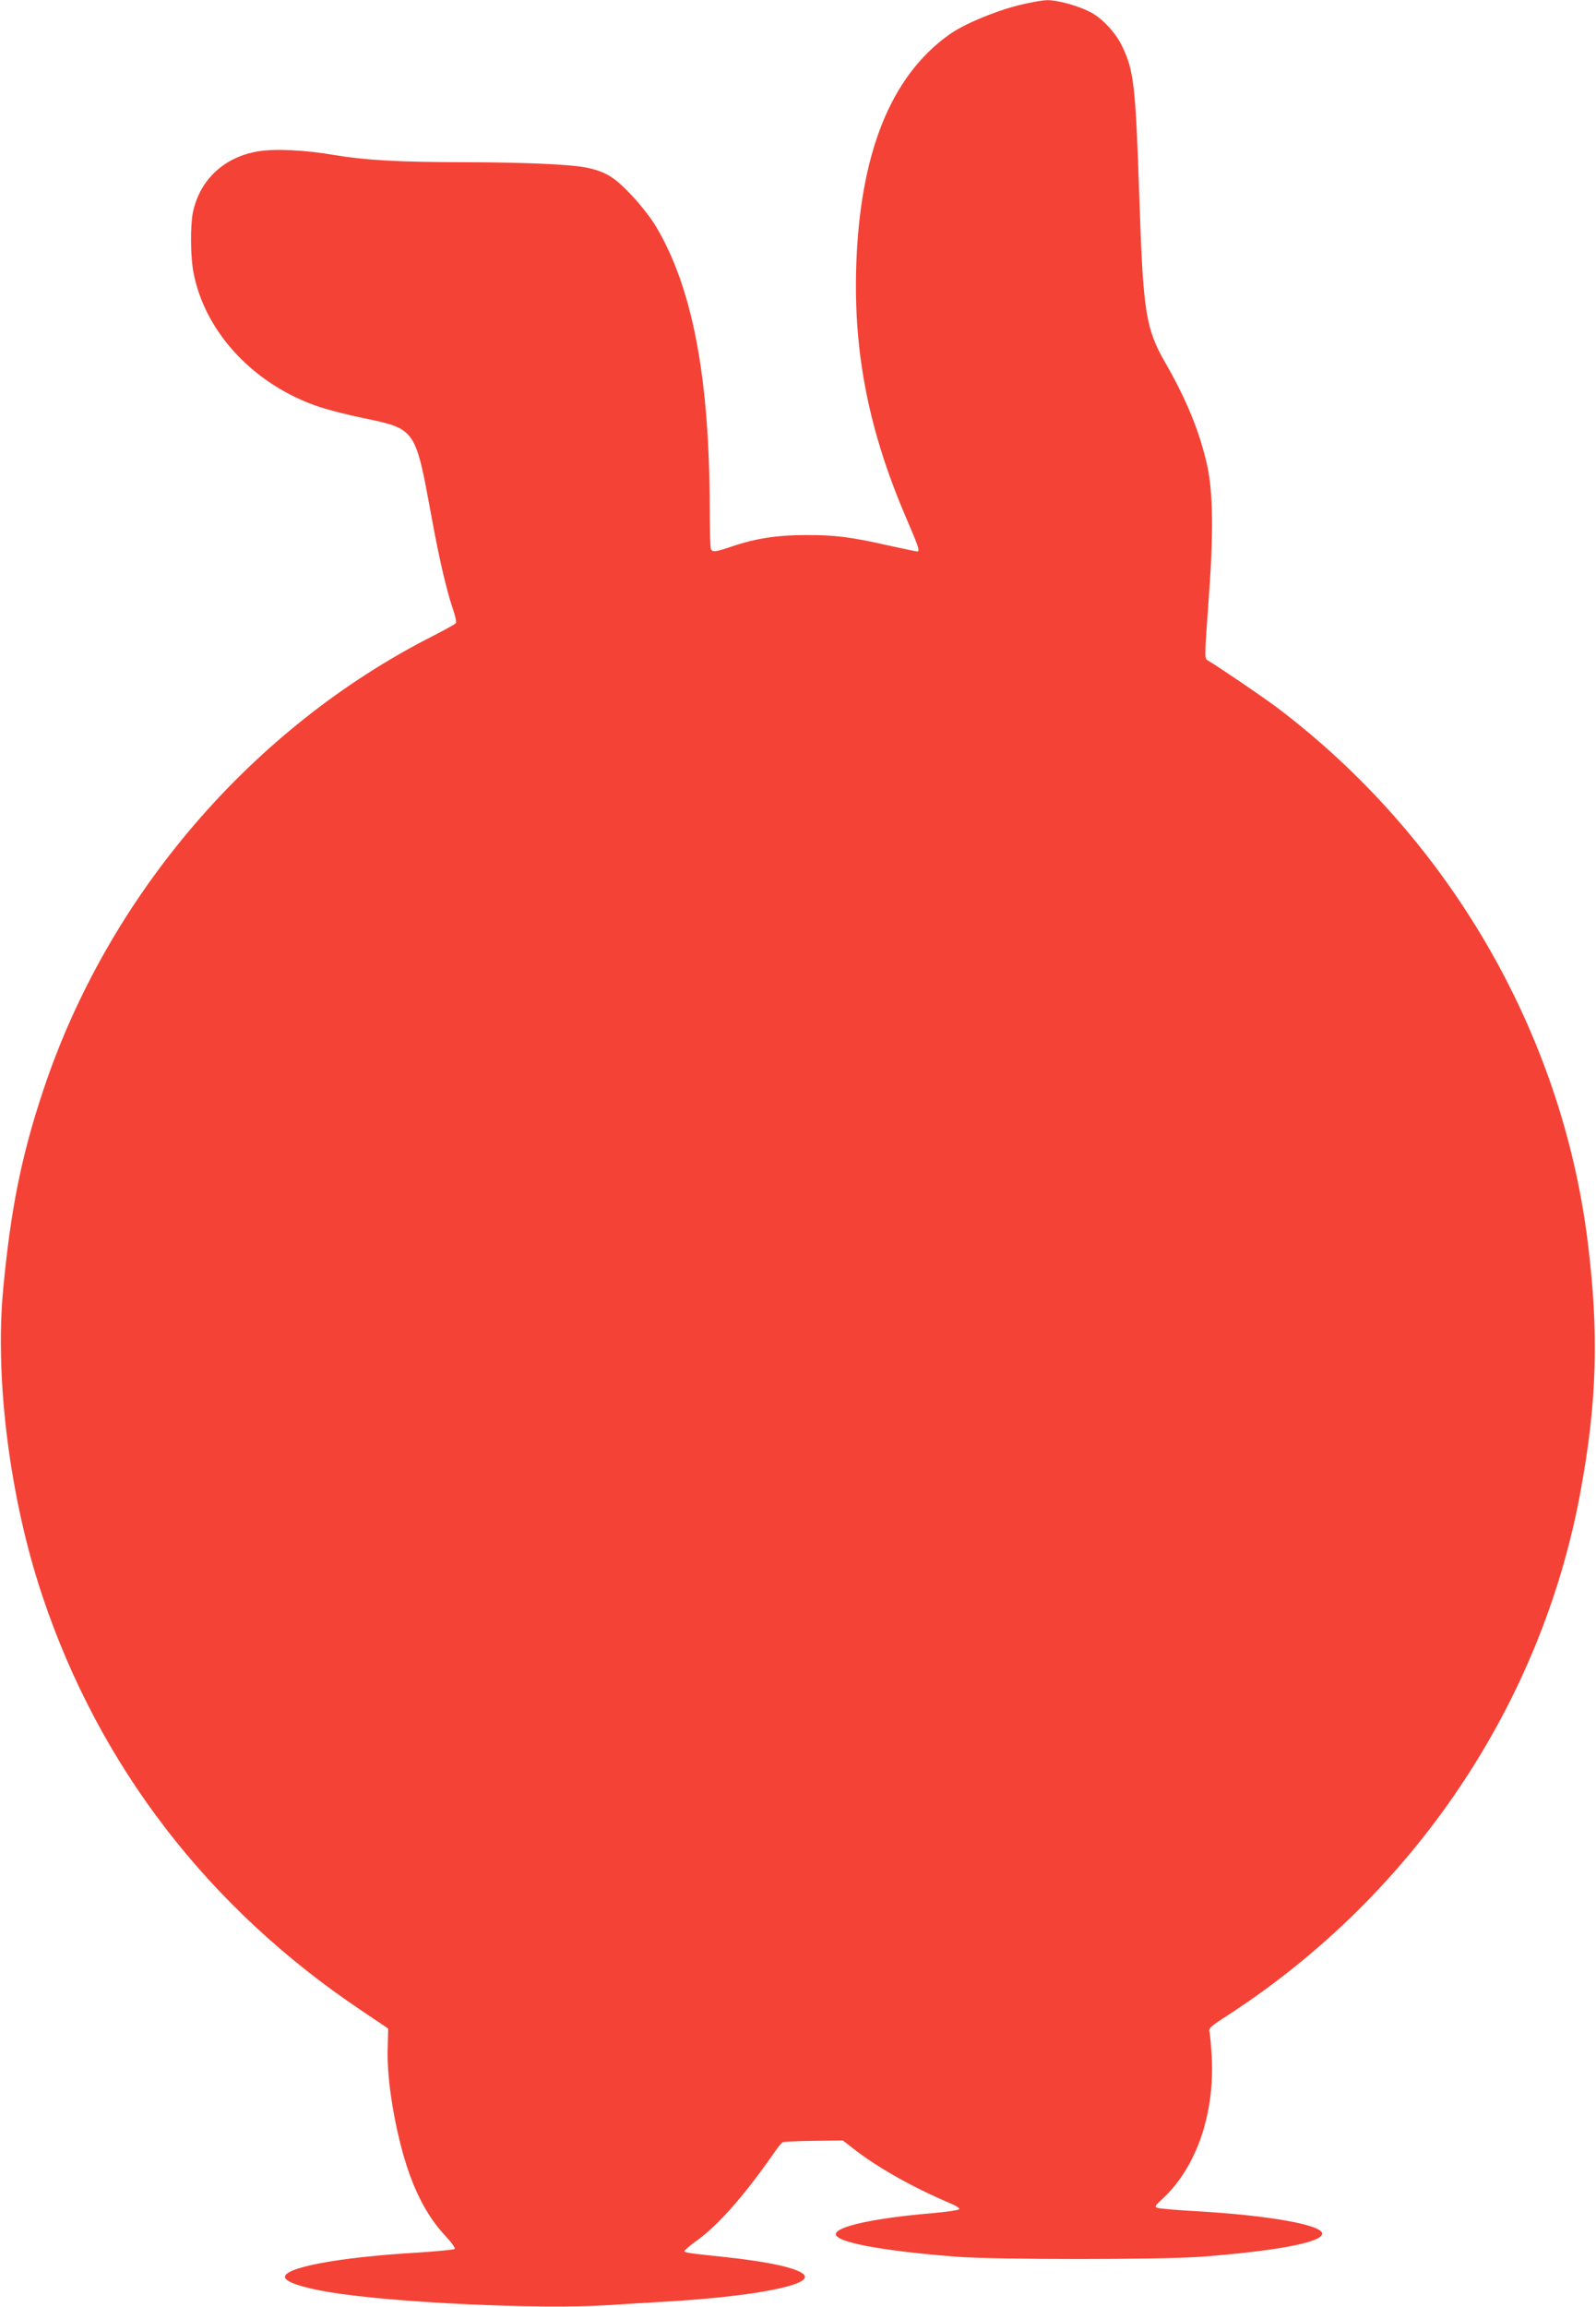
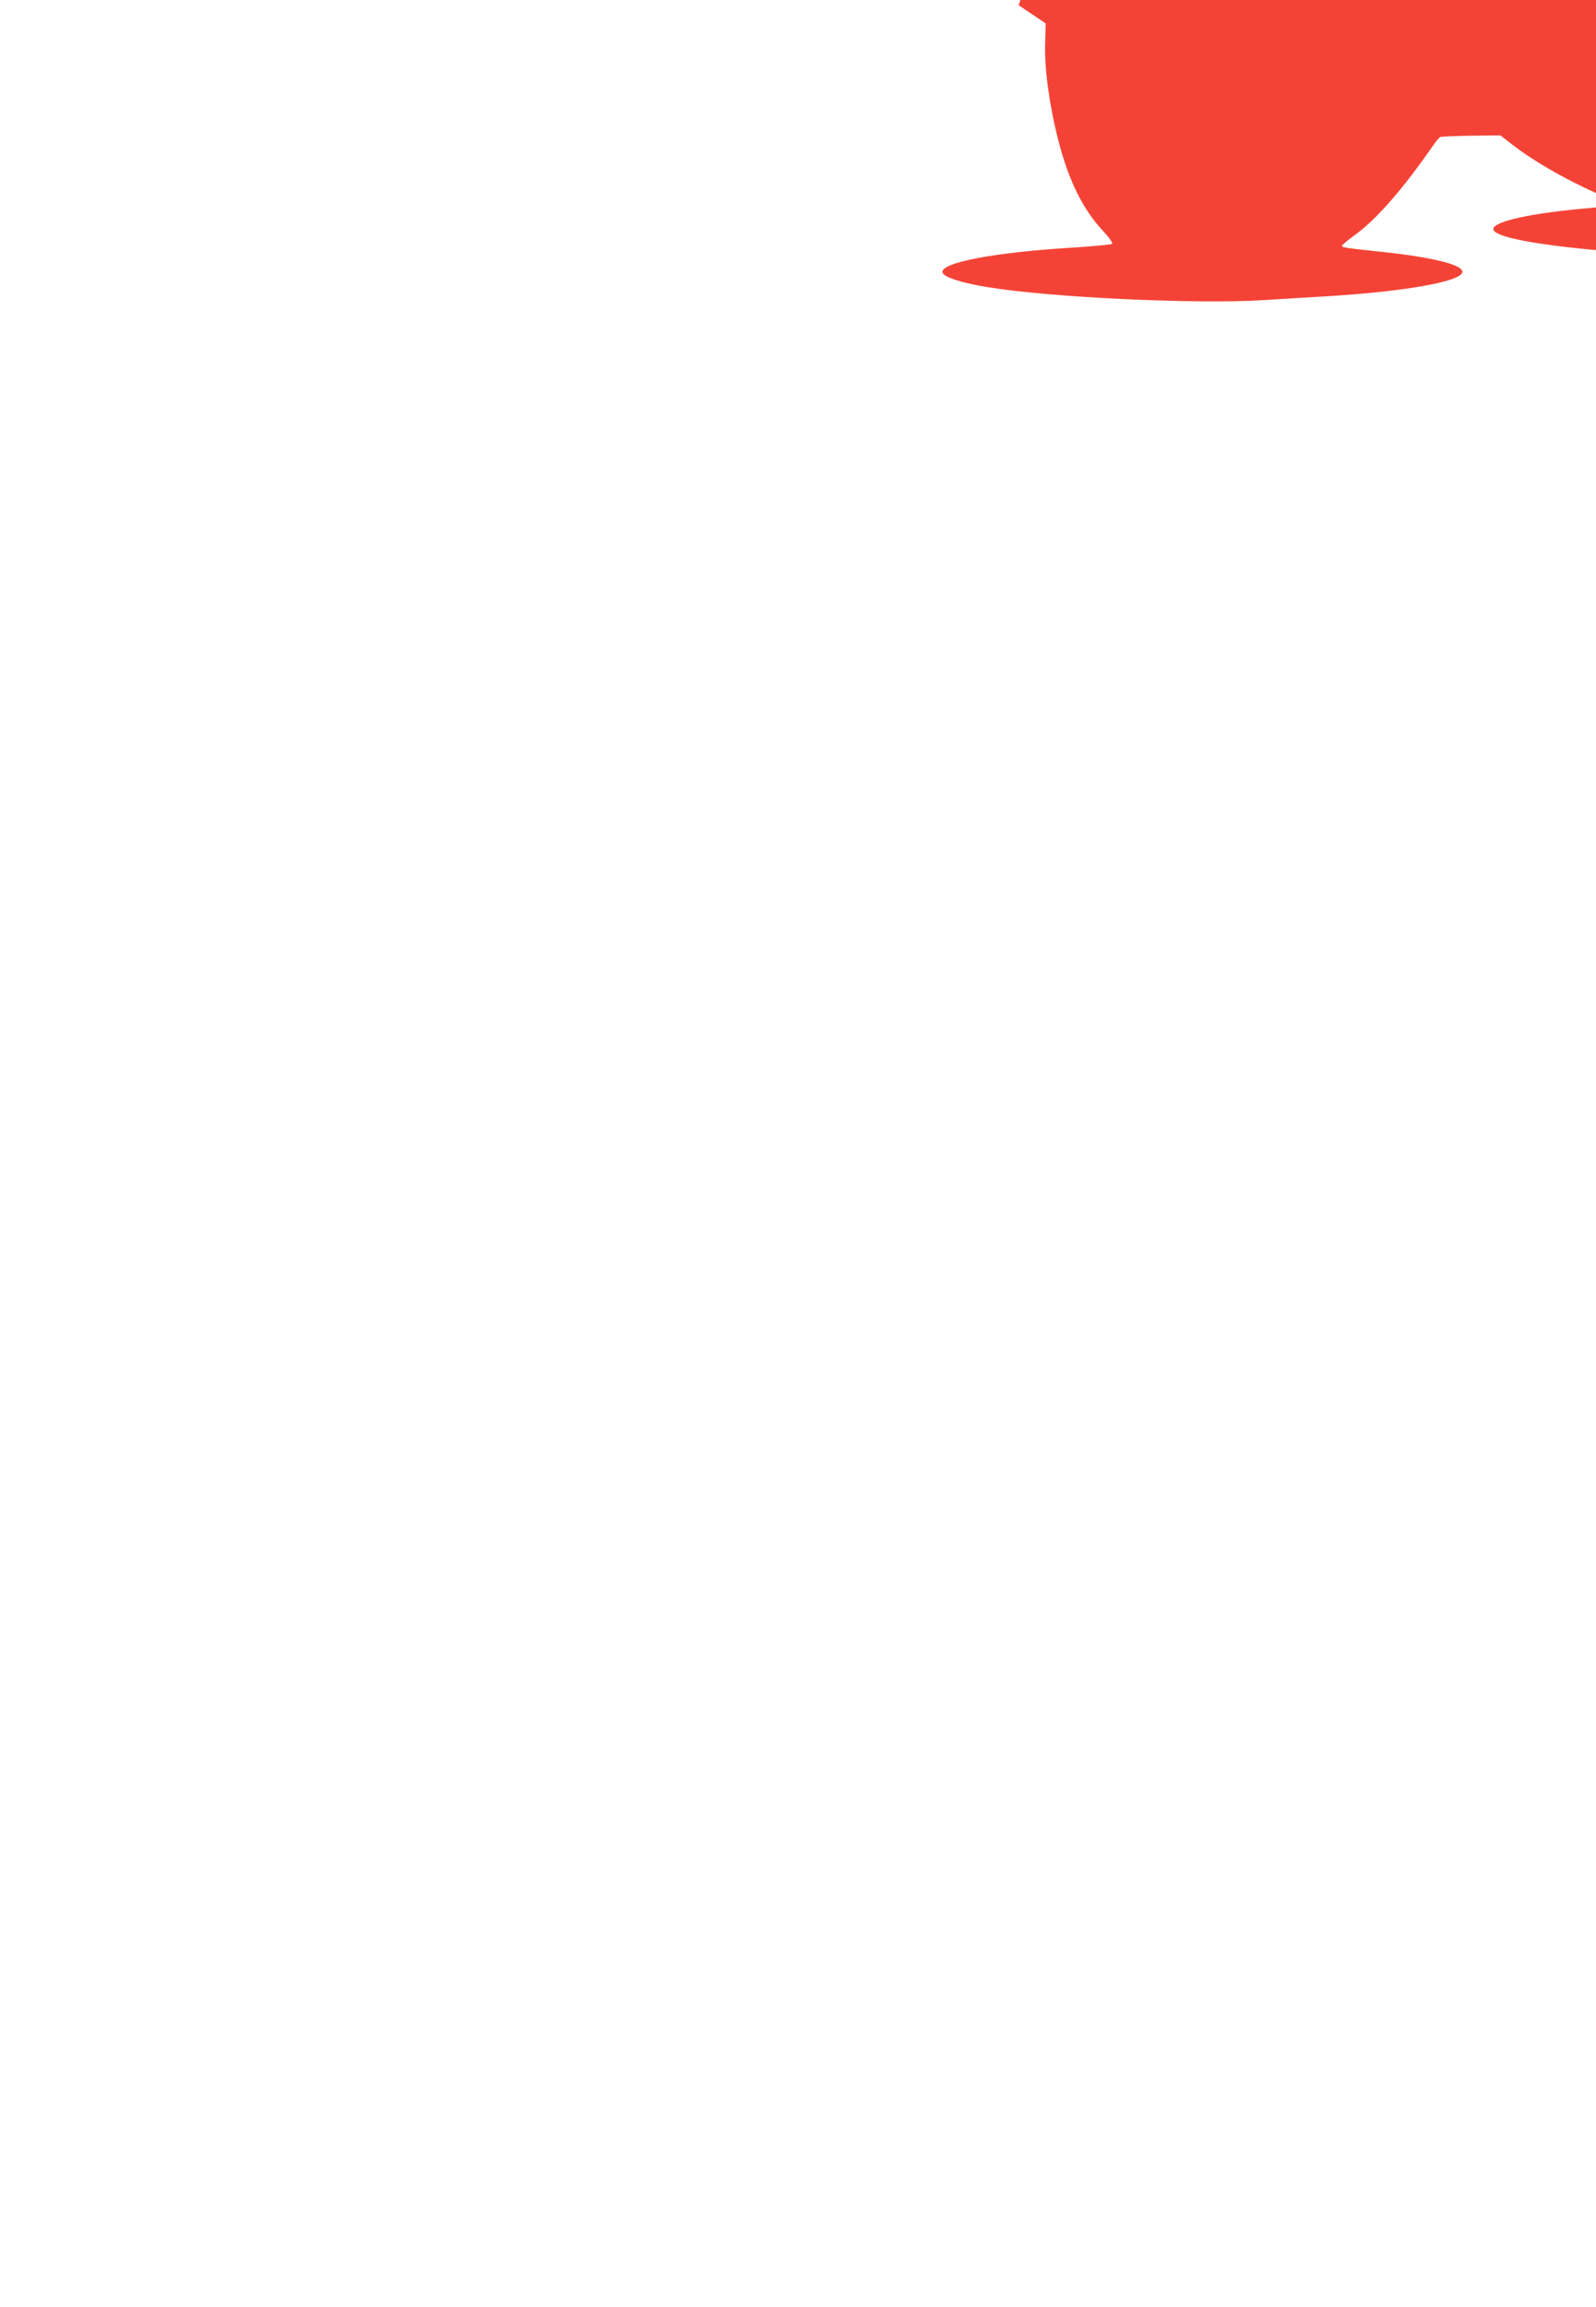
<svg xmlns="http://www.w3.org/2000/svg" version="1.0" width="886pt" height="1280pt" viewBox="0 0 886 1280" preserveAspectRatio="xMidYMid meet">
  <g transform="translate(0,1280) scale(0.1,-0.1)" fill="#f44336" stroke="none">
-     <path d="M5655 12771 c-140 -36 -307 -106 -387 -164 -325 -232 -496 -662 -515 -1292 -14 -480 71 -909 278 -1390 68 -158 77 -185 61 -185 -5 0 -78 15 -163 34 -207 47 -299 58 -459 57 -155 0 -276 -19 -401 -61 -99 -34 -115 -36 -123 -14 -3 9 -6 109 -6 222 -1 726 -95 1222 -297 1563 -27 46 -87 123 -136 175 -94 100 -146 132 -247 153 -88 19 -341 30 -680 31 -359 0 -553 11 -725 40 -163 28 -331 36 -423 20 -188 -31 -323 -158 -361 -338 -15 -74 -14 -246 3 -334 64 -334 338 -626 702 -747 49 -16 155 -43 237 -60 296 -62 292 -56 382 -546 42 -232 84 -410 118 -511 14 -39 22 -76 18 -81 -3 -6 -62 -38 -130 -73 -1004 -510 -1802 -1440 -2161 -2520 -120 -359 -181 -661 -222 -1100 -48 -502 37 -1168 217 -1705 316 -945 921 -1731 1770 -2300 l150 -101 -3 -114 c-4 -140 24 -344 73 -534 57 -223 136 -383 247 -502 34 -36 57 -68 52 -73 -5 -4 -97 -13 -205 -20 -443 -26 -748 -84 -737 -138 5 -26 102 -58 249 -82 350 -58 1166 -96 1539 -72 96 6 252 16 345 21 430 26 743 81 753 133 8 40 -157 82 -433 112 -227 24 -235 26 -235 35 0 4 30 30 66 56 121 86 268 253 440 501 16 23 34 44 40 47 7 2 84 6 173 7 l160 2 58 -45 c133 -104 324 -212 532 -301 40 -16 61 -31 55 -36 -5 -5 -70 -14 -144 -21 -324 -27 -540 -74 -540 -117 0 -45 259 -93 670 -125 226 -17 1127 -17 1360 0 417 32 670 80 670 128 0 49 -298 102 -705 125 -104 6 -199 14 -209 18 -17 6 -15 11 24 47 189 173 293 469 277 787 -3 61 -9 124 -12 139 -7 24 0 31 112 103 1023 668 1730 1719 1947 2898 92 499 103 879 40 1387 -144 1162 -774 2245 -1722 2962 -80 60 -319 223 -388 264 -18 10 -17 21 5 326 28 368 26 602 -7 753 -39 180 -114 366 -230 567 -112 194 -126 282 -147 920 -21 624 -30 709 -97 844 -35 74 -113 156 -177 188 -69 35 -182 66 -237 65 -27 0 -98 -13 -159 -28z" />
+     <path d="M5655 12771 l150 -101 -3 -114 c-4 -140 24 -344 73 -534 57 -223 136 -383 247 -502 34 -36 57 -68 52 -73 -5 -4 -97 -13 -205 -20 -443 -26 -748 -84 -737 -138 5 -26 102 -58 249 -82 350 -58 1166 -96 1539 -72 96 6 252 16 345 21 430 26 743 81 753 133 8 40 -157 82 -433 112 -227 24 -235 26 -235 35 0 4 30 30 66 56 121 86 268 253 440 501 16 23 34 44 40 47 7 2 84 6 173 7 l160 2 58 -45 c133 -104 324 -212 532 -301 40 -16 61 -31 55 -36 -5 -5 -70 -14 -144 -21 -324 -27 -540 -74 -540 -117 0 -45 259 -93 670 -125 226 -17 1127 -17 1360 0 417 32 670 80 670 128 0 49 -298 102 -705 125 -104 6 -199 14 -209 18 -17 6 -15 11 24 47 189 173 293 469 277 787 -3 61 -9 124 -12 139 -7 24 0 31 112 103 1023 668 1730 1719 1947 2898 92 499 103 879 40 1387 -144 1162 -774 2245 -1722 2962 -80 60 -319 223 -388 264 -18 10 -17 21 5 326 28 368 26 602 -7 753 -39 180 -114 366 -230 567 -112 194 -126 282 -147 920 -21 624 -30 709 -97 844 -35 74 -113 156 -177 188 -69 35 -182 66 -237 65 -27 0 -98 -13 -159 -28z" />
  </g>
</svg>